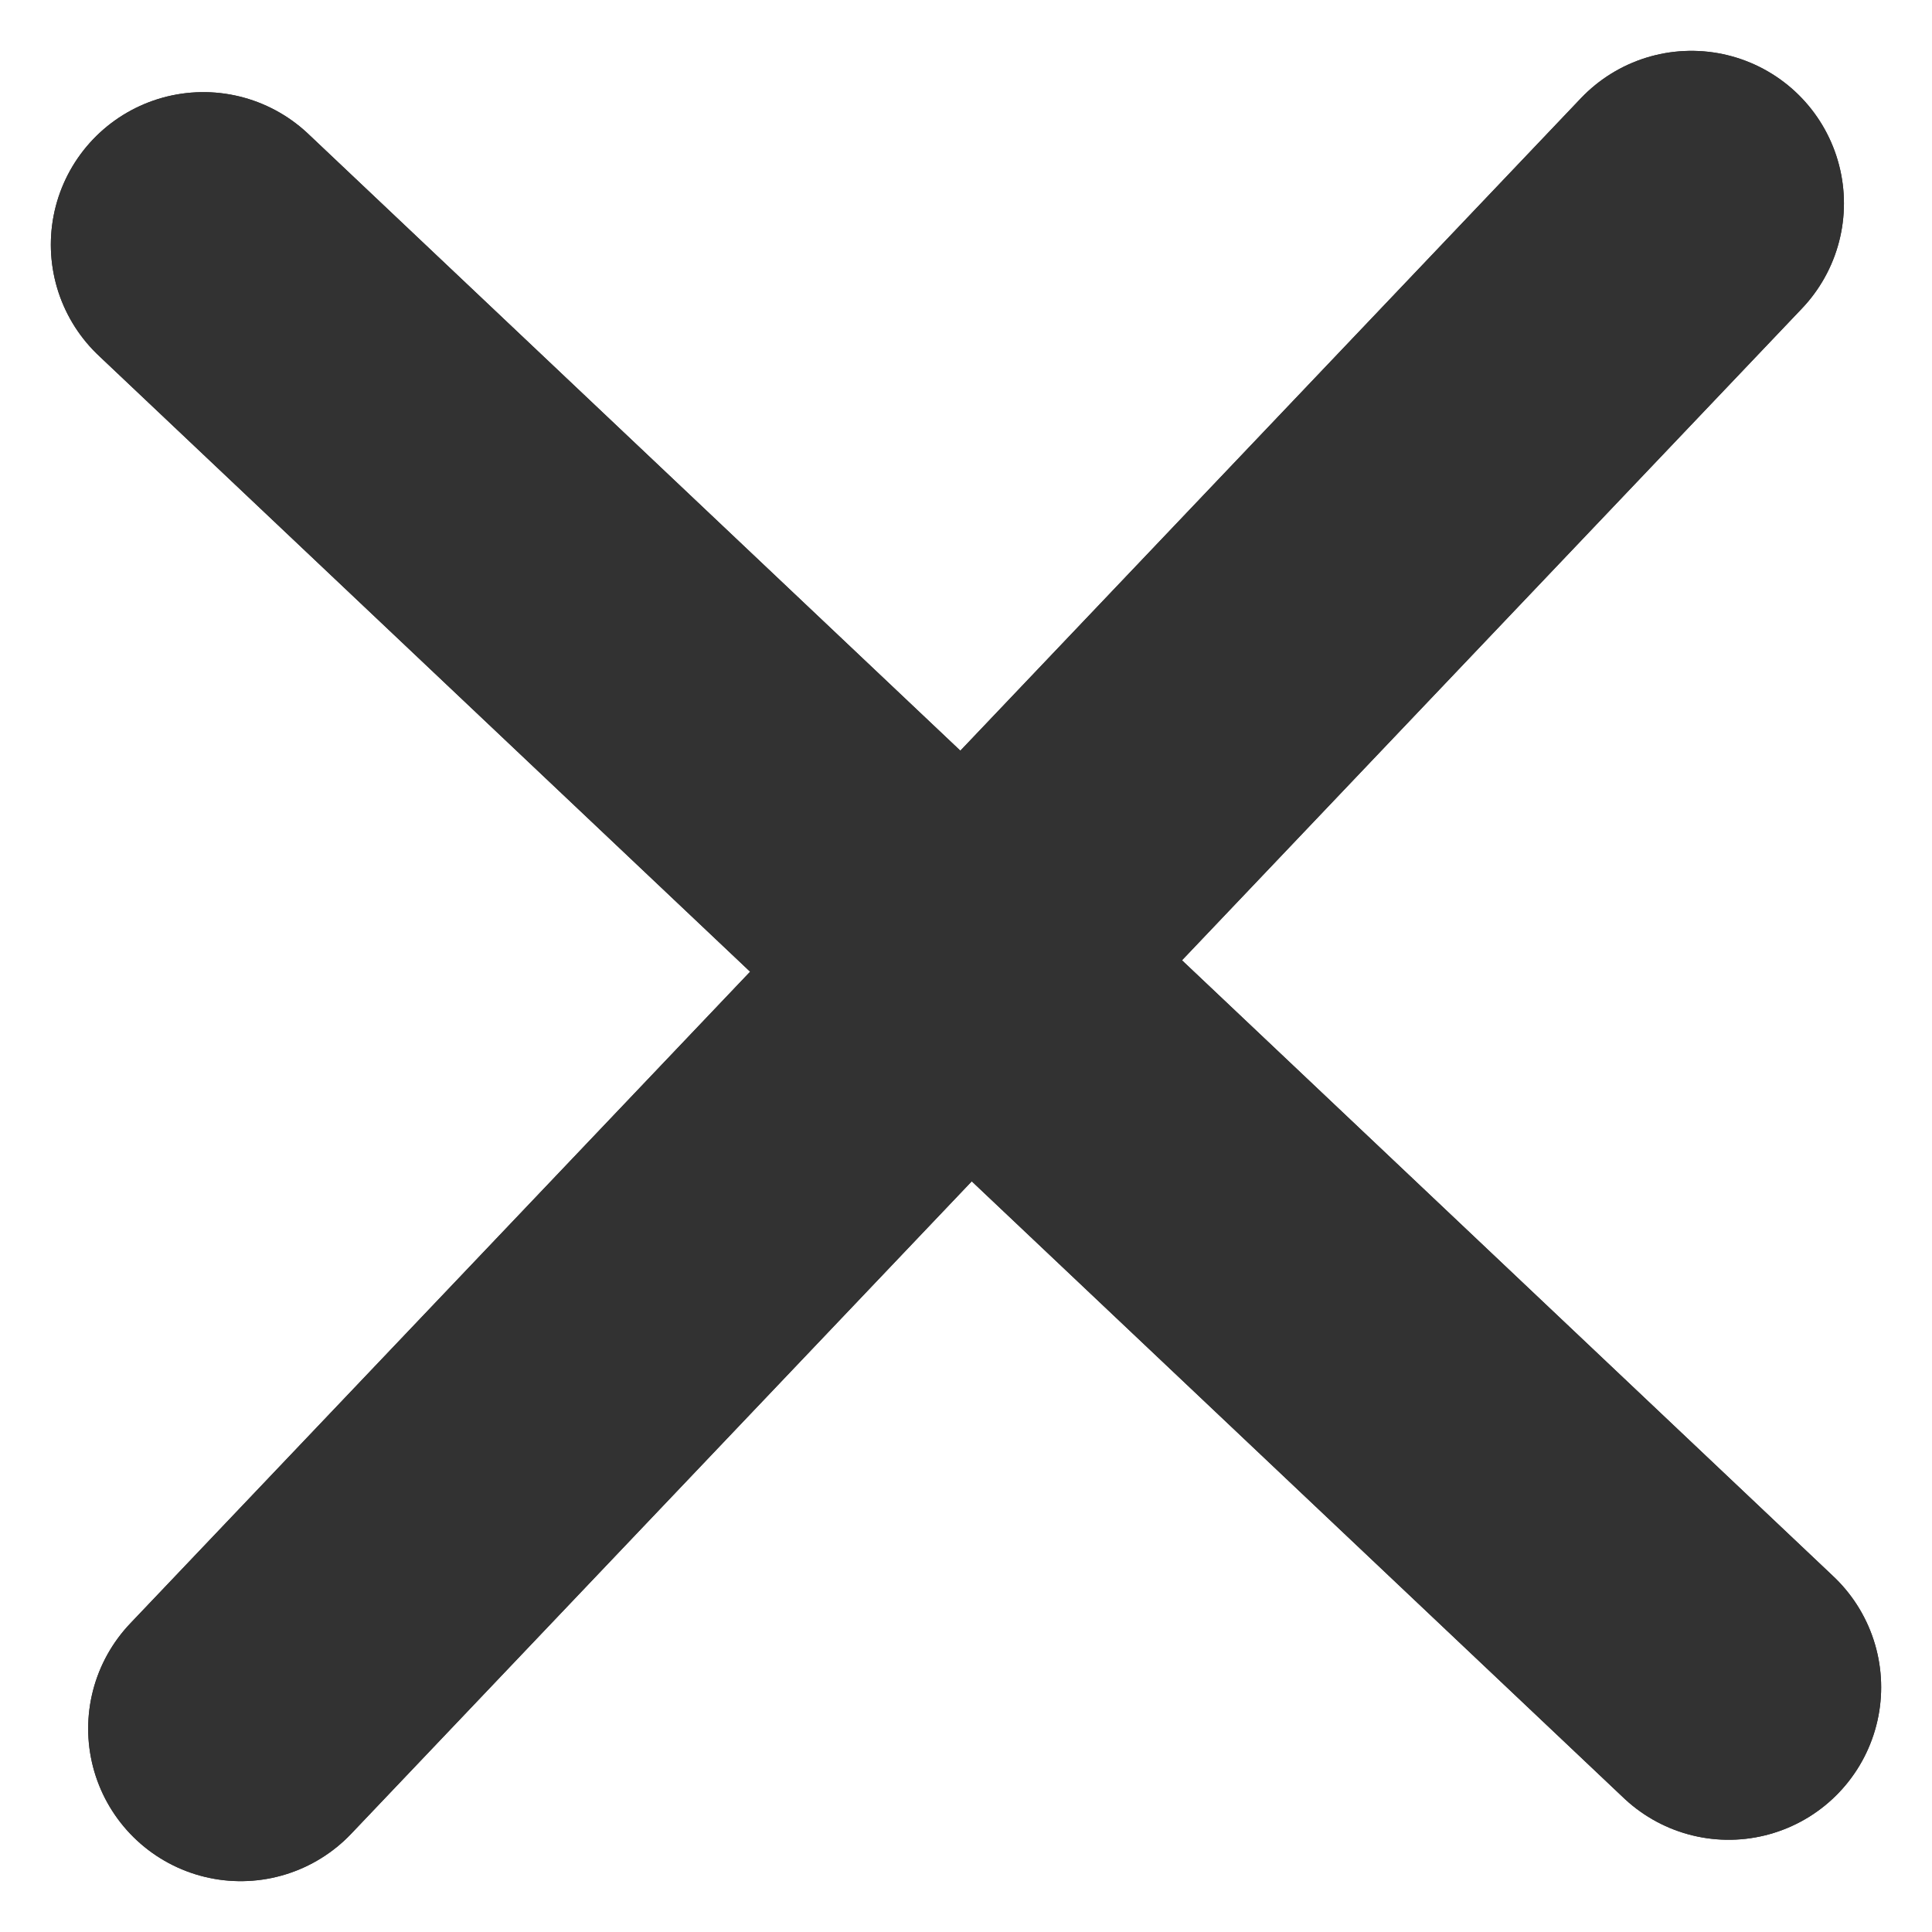
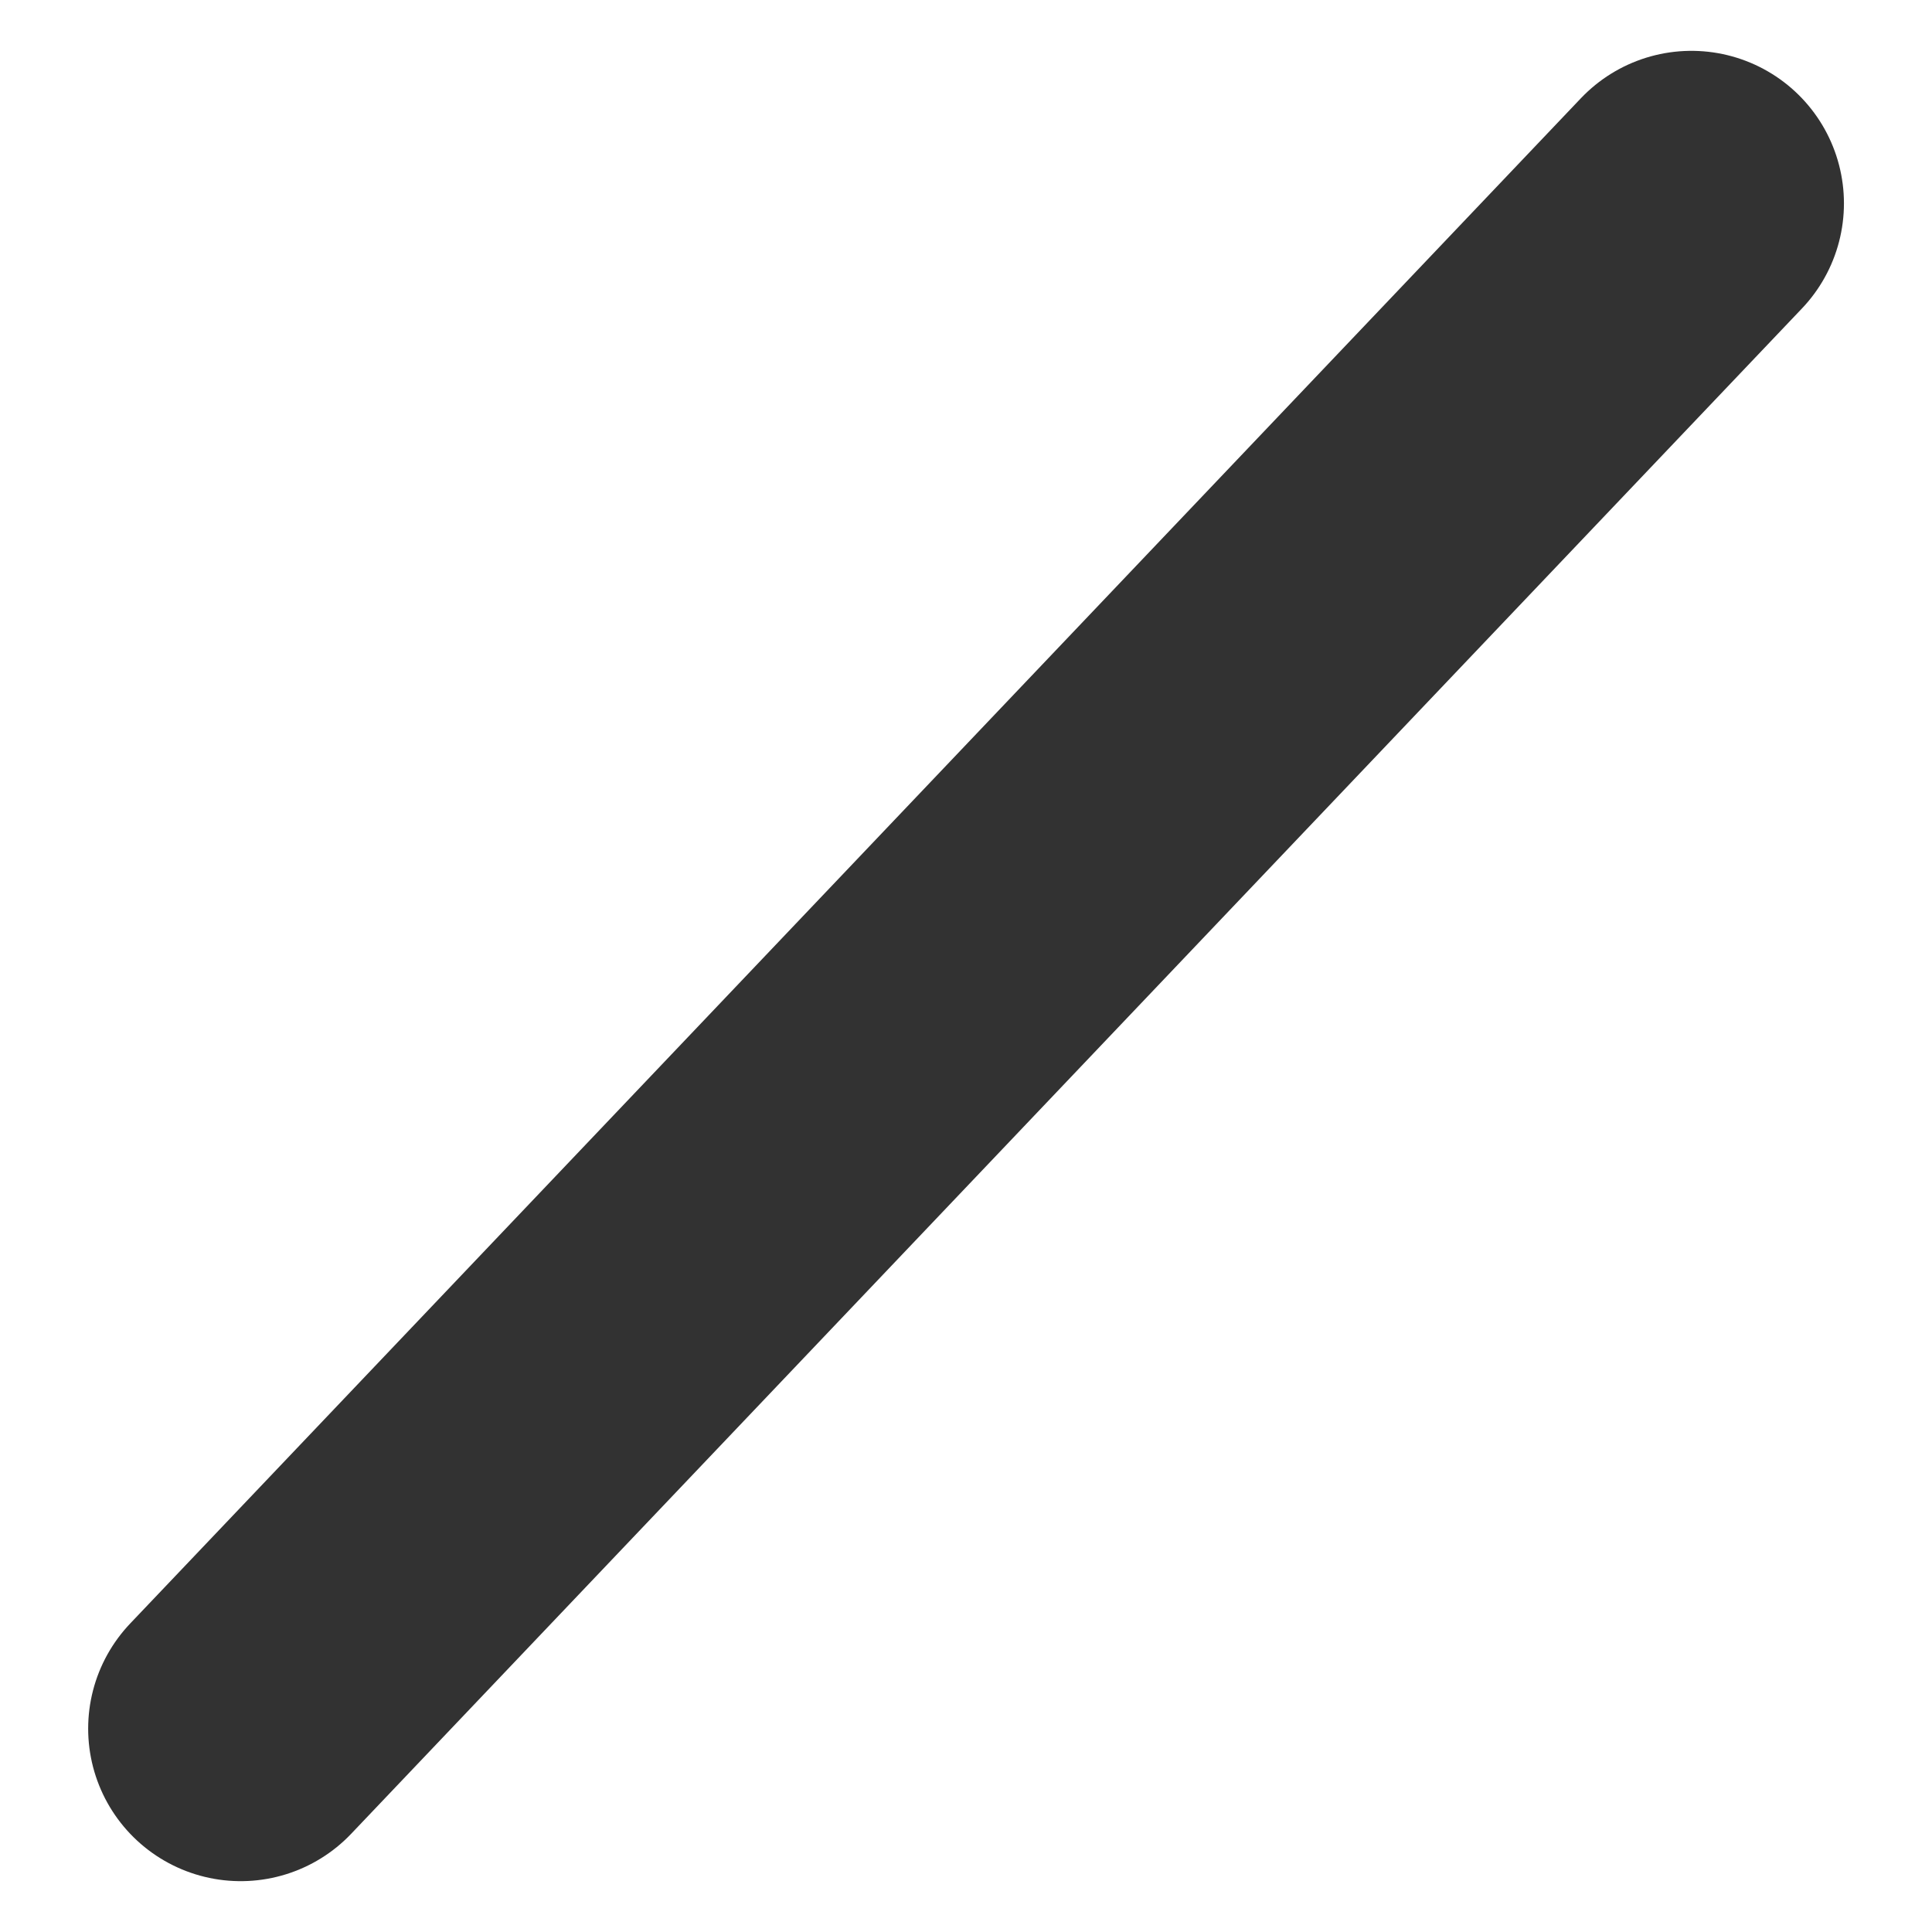
<svg xmlns="http://www.w3.org/2000/svg" width="19" height="19" viewBox="0 0 19 19" fill="none">
  <g id="Group 19307">
    <g id="Line 8">
-       <path d="M2 2.406L17 16.593" stroke="#323232" stroke-width="3" stroke-linecap="round" />
-       <path d="M2 2.406L17 16.593" stroke="#323232" stroke-width="3" stroke-linecap="round" />
-     </g>
+       </g>
    <g id="Line 9">
-       <path d="M2.367 17L16.634 2" stroke="#323232" stroke-width="3" stroke-linecap="round" />
      <path d="M2.367 17L16.634 2" stroke="#323232" stroke-width="3" stroke-linecap="round" />
    </g>
  </g>
</svg>